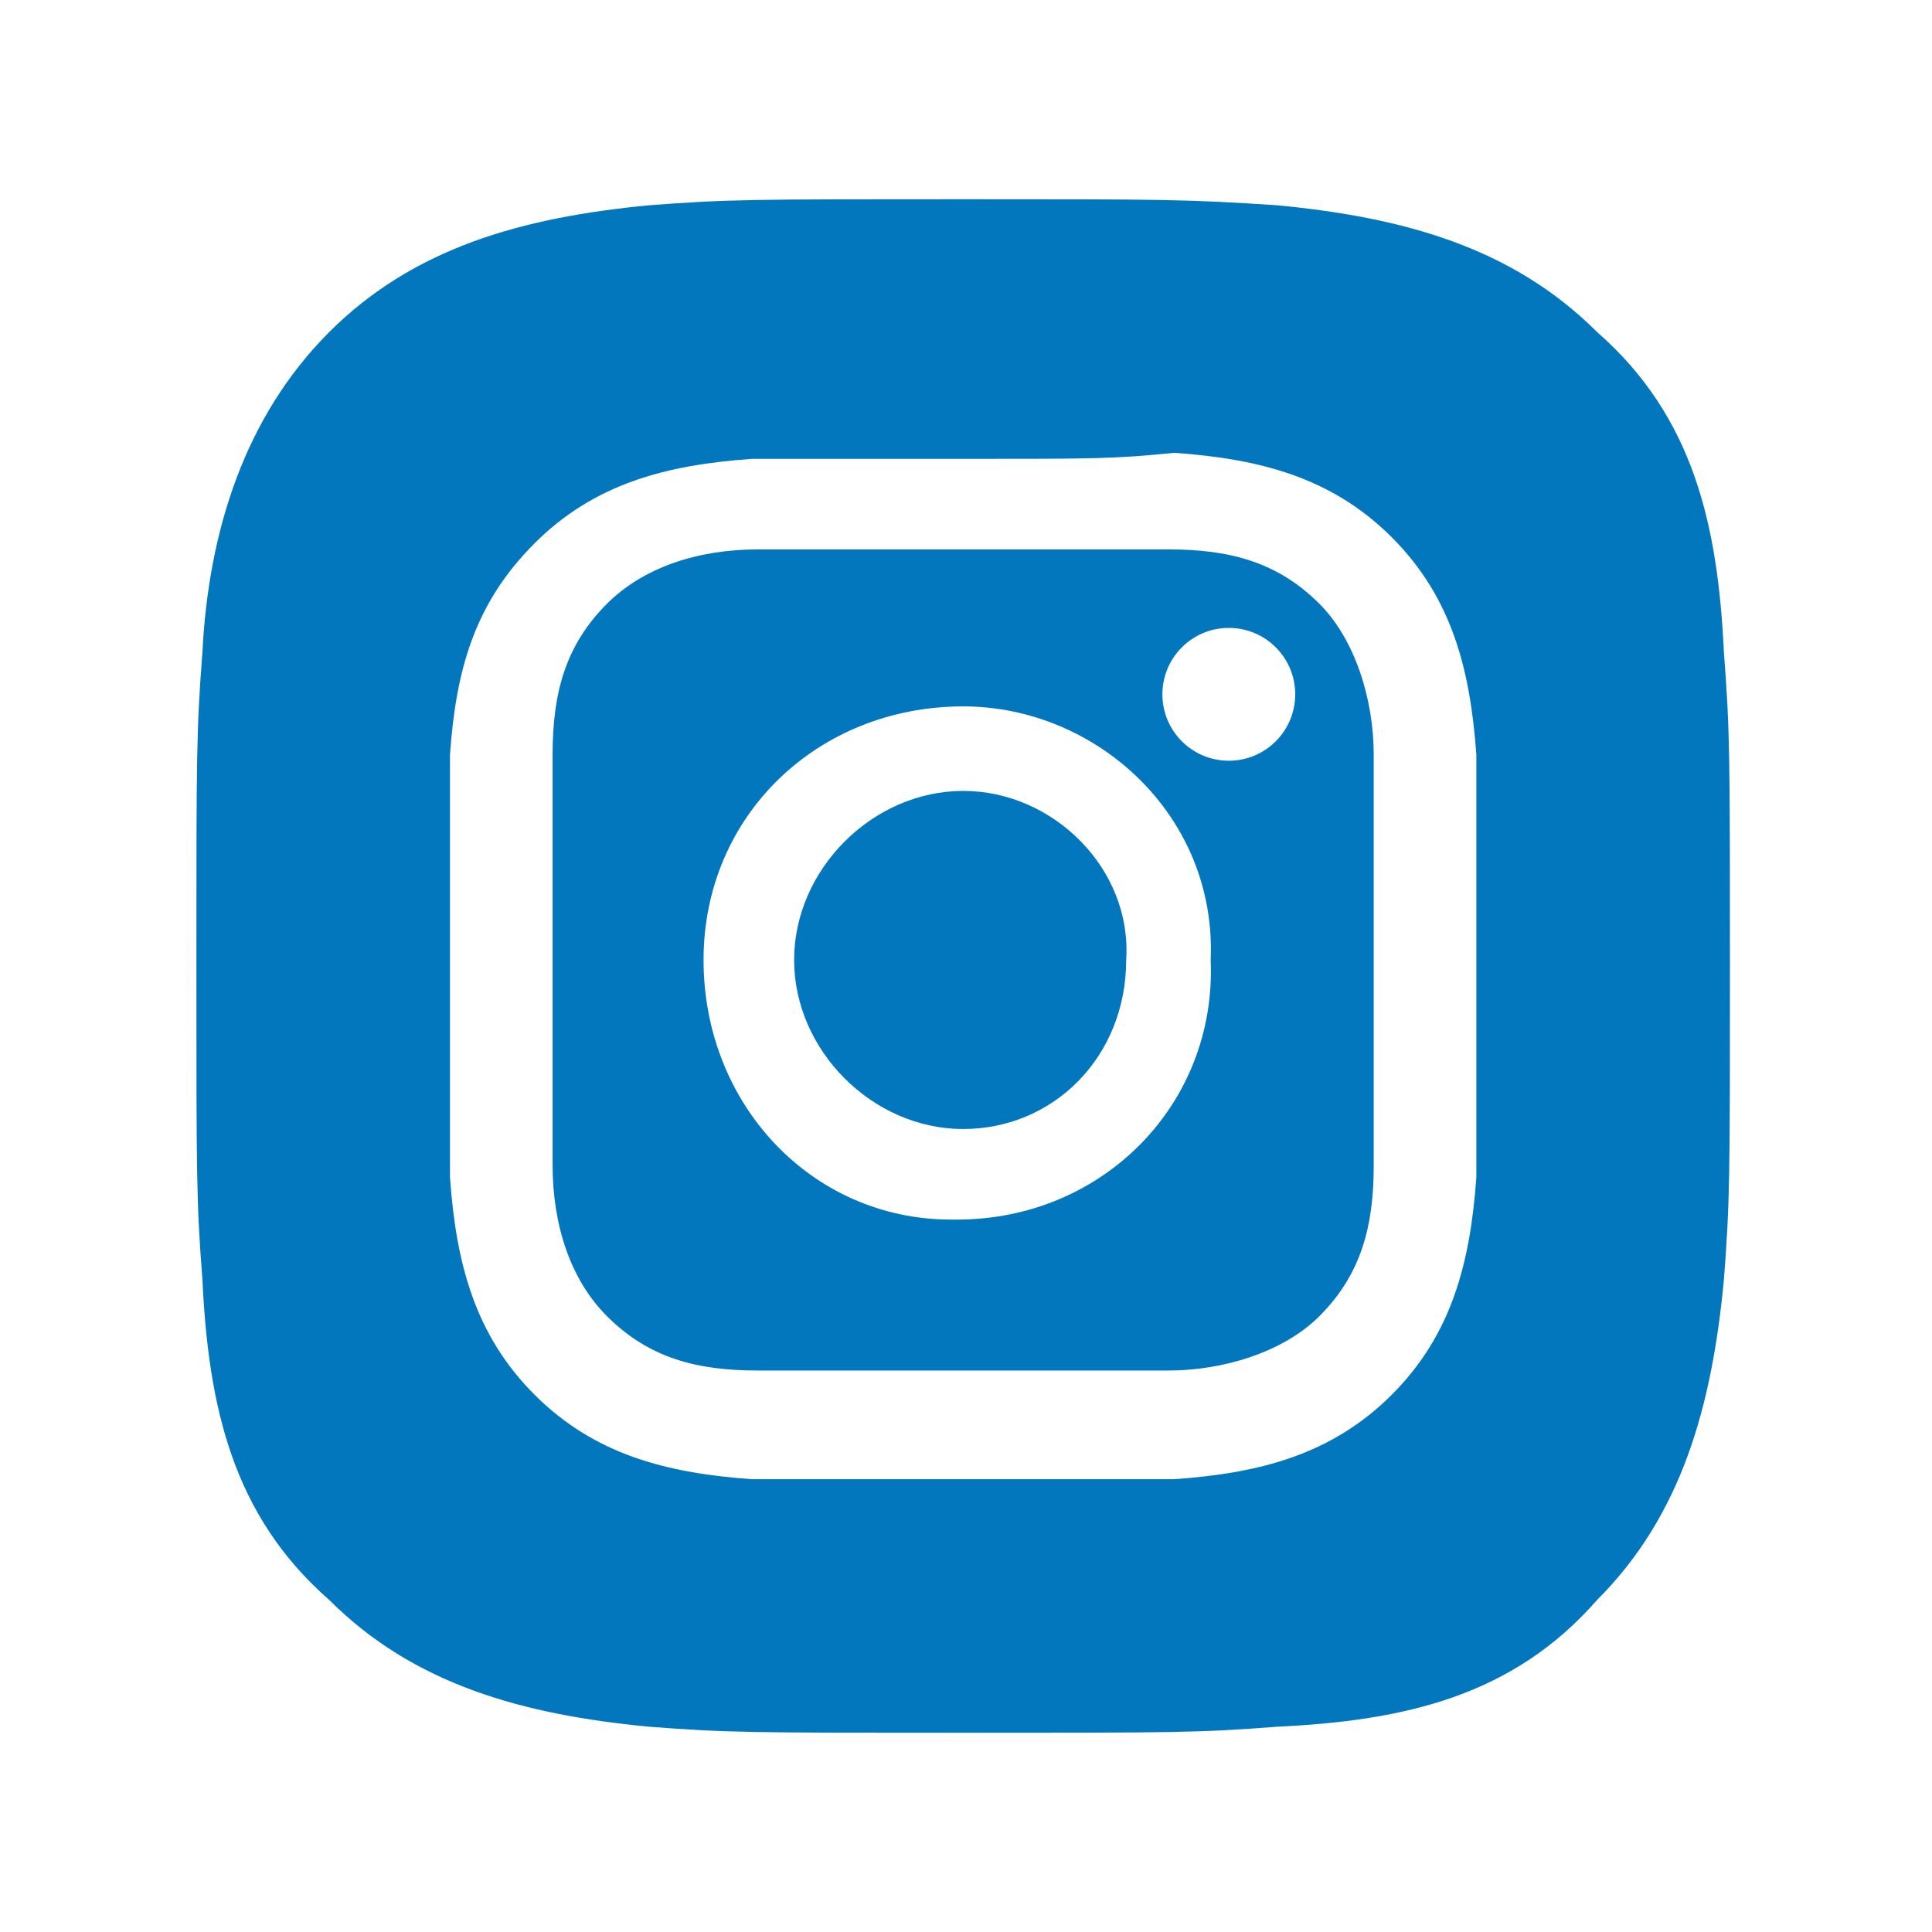
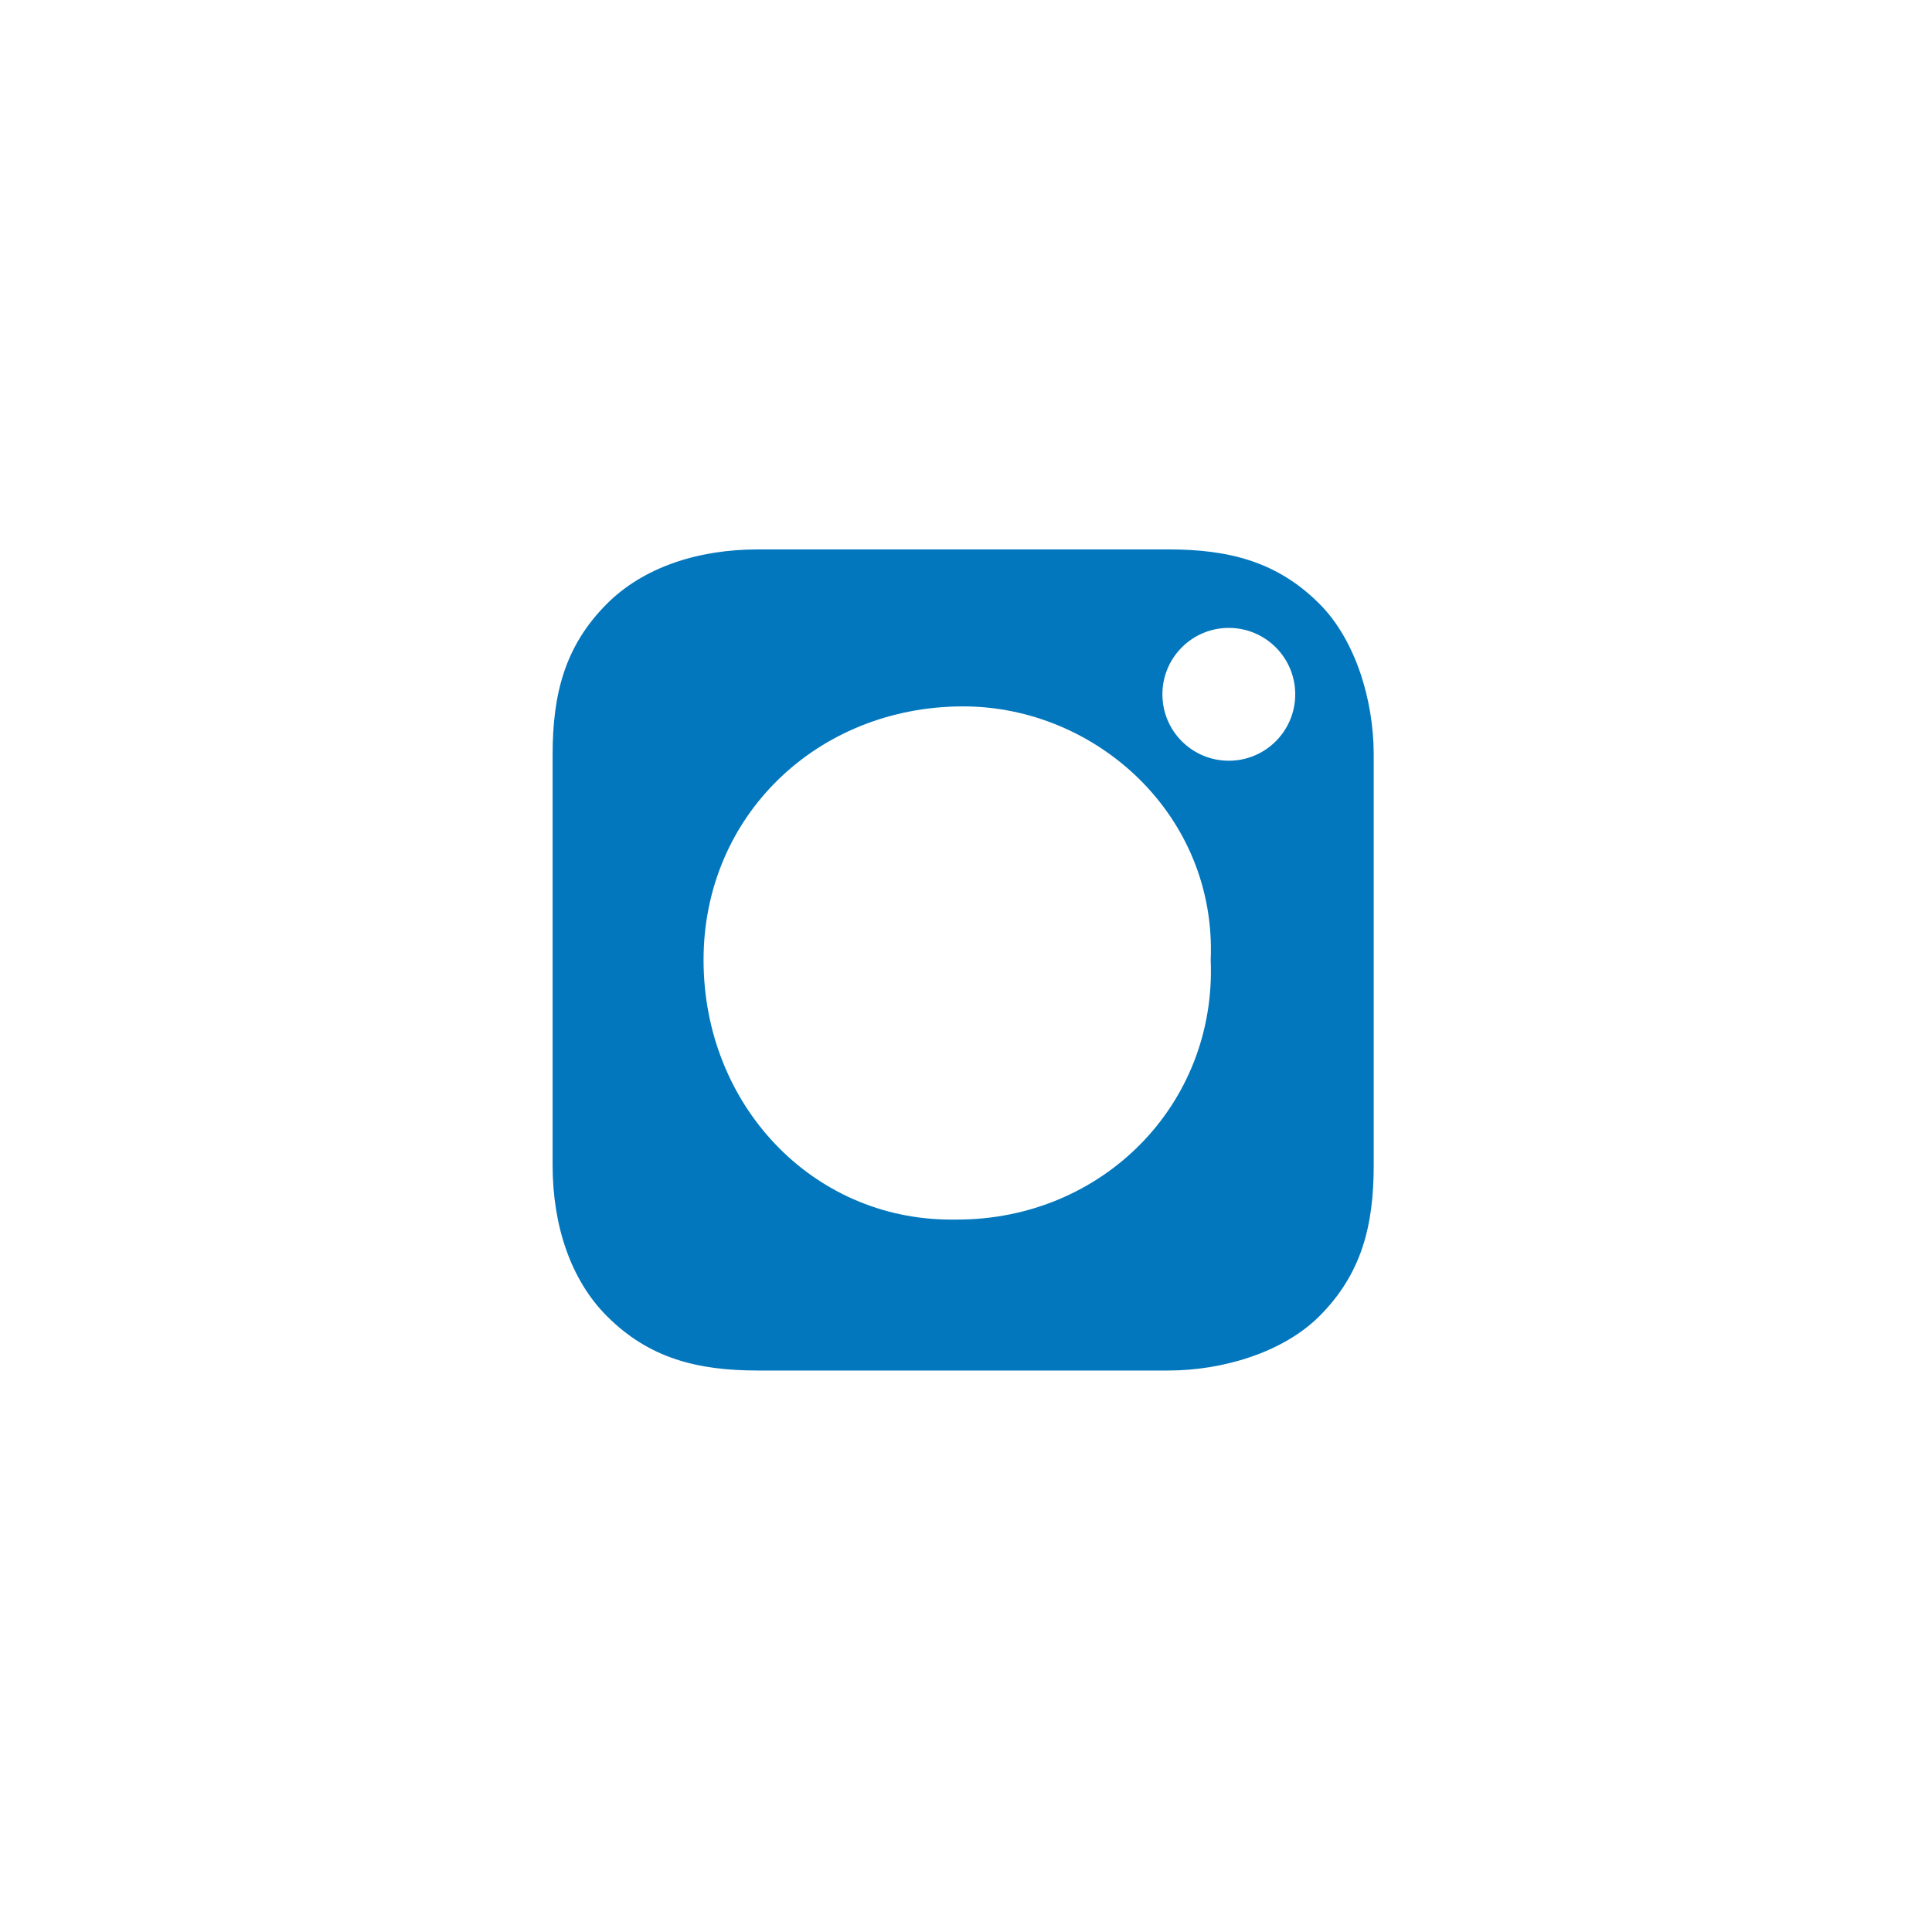
<svg xmlns="http://www.w3.org/2000/svg" version="1.1" id="Layer_1" x="0px" y="0px" viewBox="0 0 32 32" style="enable-background:new 0 0 32 32;" xml:space="preserve">
  <g id="path">
-     <path style="fill:#0277BD;" d="M28.553,10.8c-0.1-2.1-0.5-3.9-2.1-5.3c-1.4-1.4-3.2-1.9-5.3-2.1c-1.5-0.1-1.9-0.1-5.2-0.1   c-3.5,0-3.9,0-5.2,0.1c-2.1,0.2-3.9,0.7-5.3,2.1c-1.4,1.4-2,3.3-2.1,5.3c-0.1,1.3-0.1,1.7-0.1,5.2s0,3.9,0.1,5.2   c0.1,2.1,0.5,3.9,2.1,5.3c1.4,1.4,3.2,1.9,5.3,2.1c1.3,0.1,1.7,0.1,5.2,0.1s3.9,0,5.2-0.1c2.1-0.1,3.9-0.5,5.3-2.1   c1.4-1.4,1.9-3.2,2.1-5.3c0.1-1.3,0.1-1.7,0.1-5.2S28.653,12.1,28.553,10.8z M24.453,16c0,2.3,0,2.6,0,3.5   c-0.1,1.4-0.4,2.6-1.4,3.6s-2.2,1.3-3.6,1.4c-0.9,0-1.2,0-3.5,0s-2.6,0-3.5,0c-1.4-0.1-2.6-0.4-3.6-1.4s-1.3-2.2-1.4-3.6   c0-0.9,0-1.2,0-3.5s0-2.6,0-3.5c0.1-1.4,0.4-2.5,1.4-3.5s2.2-1.3,3.6-1.4c0.9,0,1.2,0,3.5,0c2.2,0,2.5,0,3.5-0.1   c1.4,0.1,2.6,0.4,3.6,1.4s1.3,2.2,1.4,3.6C24.453,13.4,24.453,13.7,24.453,16z" />
-     <path style="fill:#0277BD;" d="M15.953,13.1c-1.5,0-2.8,1.3-2.8,2.8s1.3,2.8,2.8,2.8s2.7-1.2,2.7-2.8   C18.753,14.4,17.453,13.1,15.953,13.1z" />
    <path style="fill:#0277BD;" d="M19.353,9.1c-0.9,0-1.1,0-3.4,0s-2.5,0-3.4,0c-1,0-1.9,0.3-2.5,0.9c-0.7,0.7-0.9,1.5-0.9,2.5   c0,0.9,0,1.1,0,3.4c0,2.2,0,2.5,0,3.4c0,1,0.3,1.9,0.9,2.5c0.7,0.7,1.5,0.9,2.5,0.9c0.9,0,1.1,0,3.4,0c2.2,0,2.5,0,3.4,0   c0.9,0,1.9-0.3,2.5-0.9c0.7-0.7,0.9-1.5,0.9-2.5c0-0.9,0-1.1,0-3.4c0-2.2,0-2.5,0-3.4s-0.3-1.9-0.9-2.5   C21.153,9.3,20.353,9.1,19.353,9.1z M15.853,20.2h-0.1c-2.3,0-4.1-1.9-4.1-4.3c0-2.4,1.9-4.2,4.3-4.2c2.2,0,4.2,1.8,4.1,4.2   C20.153,18.3,18.253,20.2,15.853,20.2z M20.353,12.6c-0.608,0-1.1-0.492-1.1-1.1c0-0.607,0.492-1.1,1.1-1.1   c0.607,0,1.1,0.492,1.1,1.1C21.453,12.108,20.96,12.6,20.353,12.6z" />
  </g>
</svg>